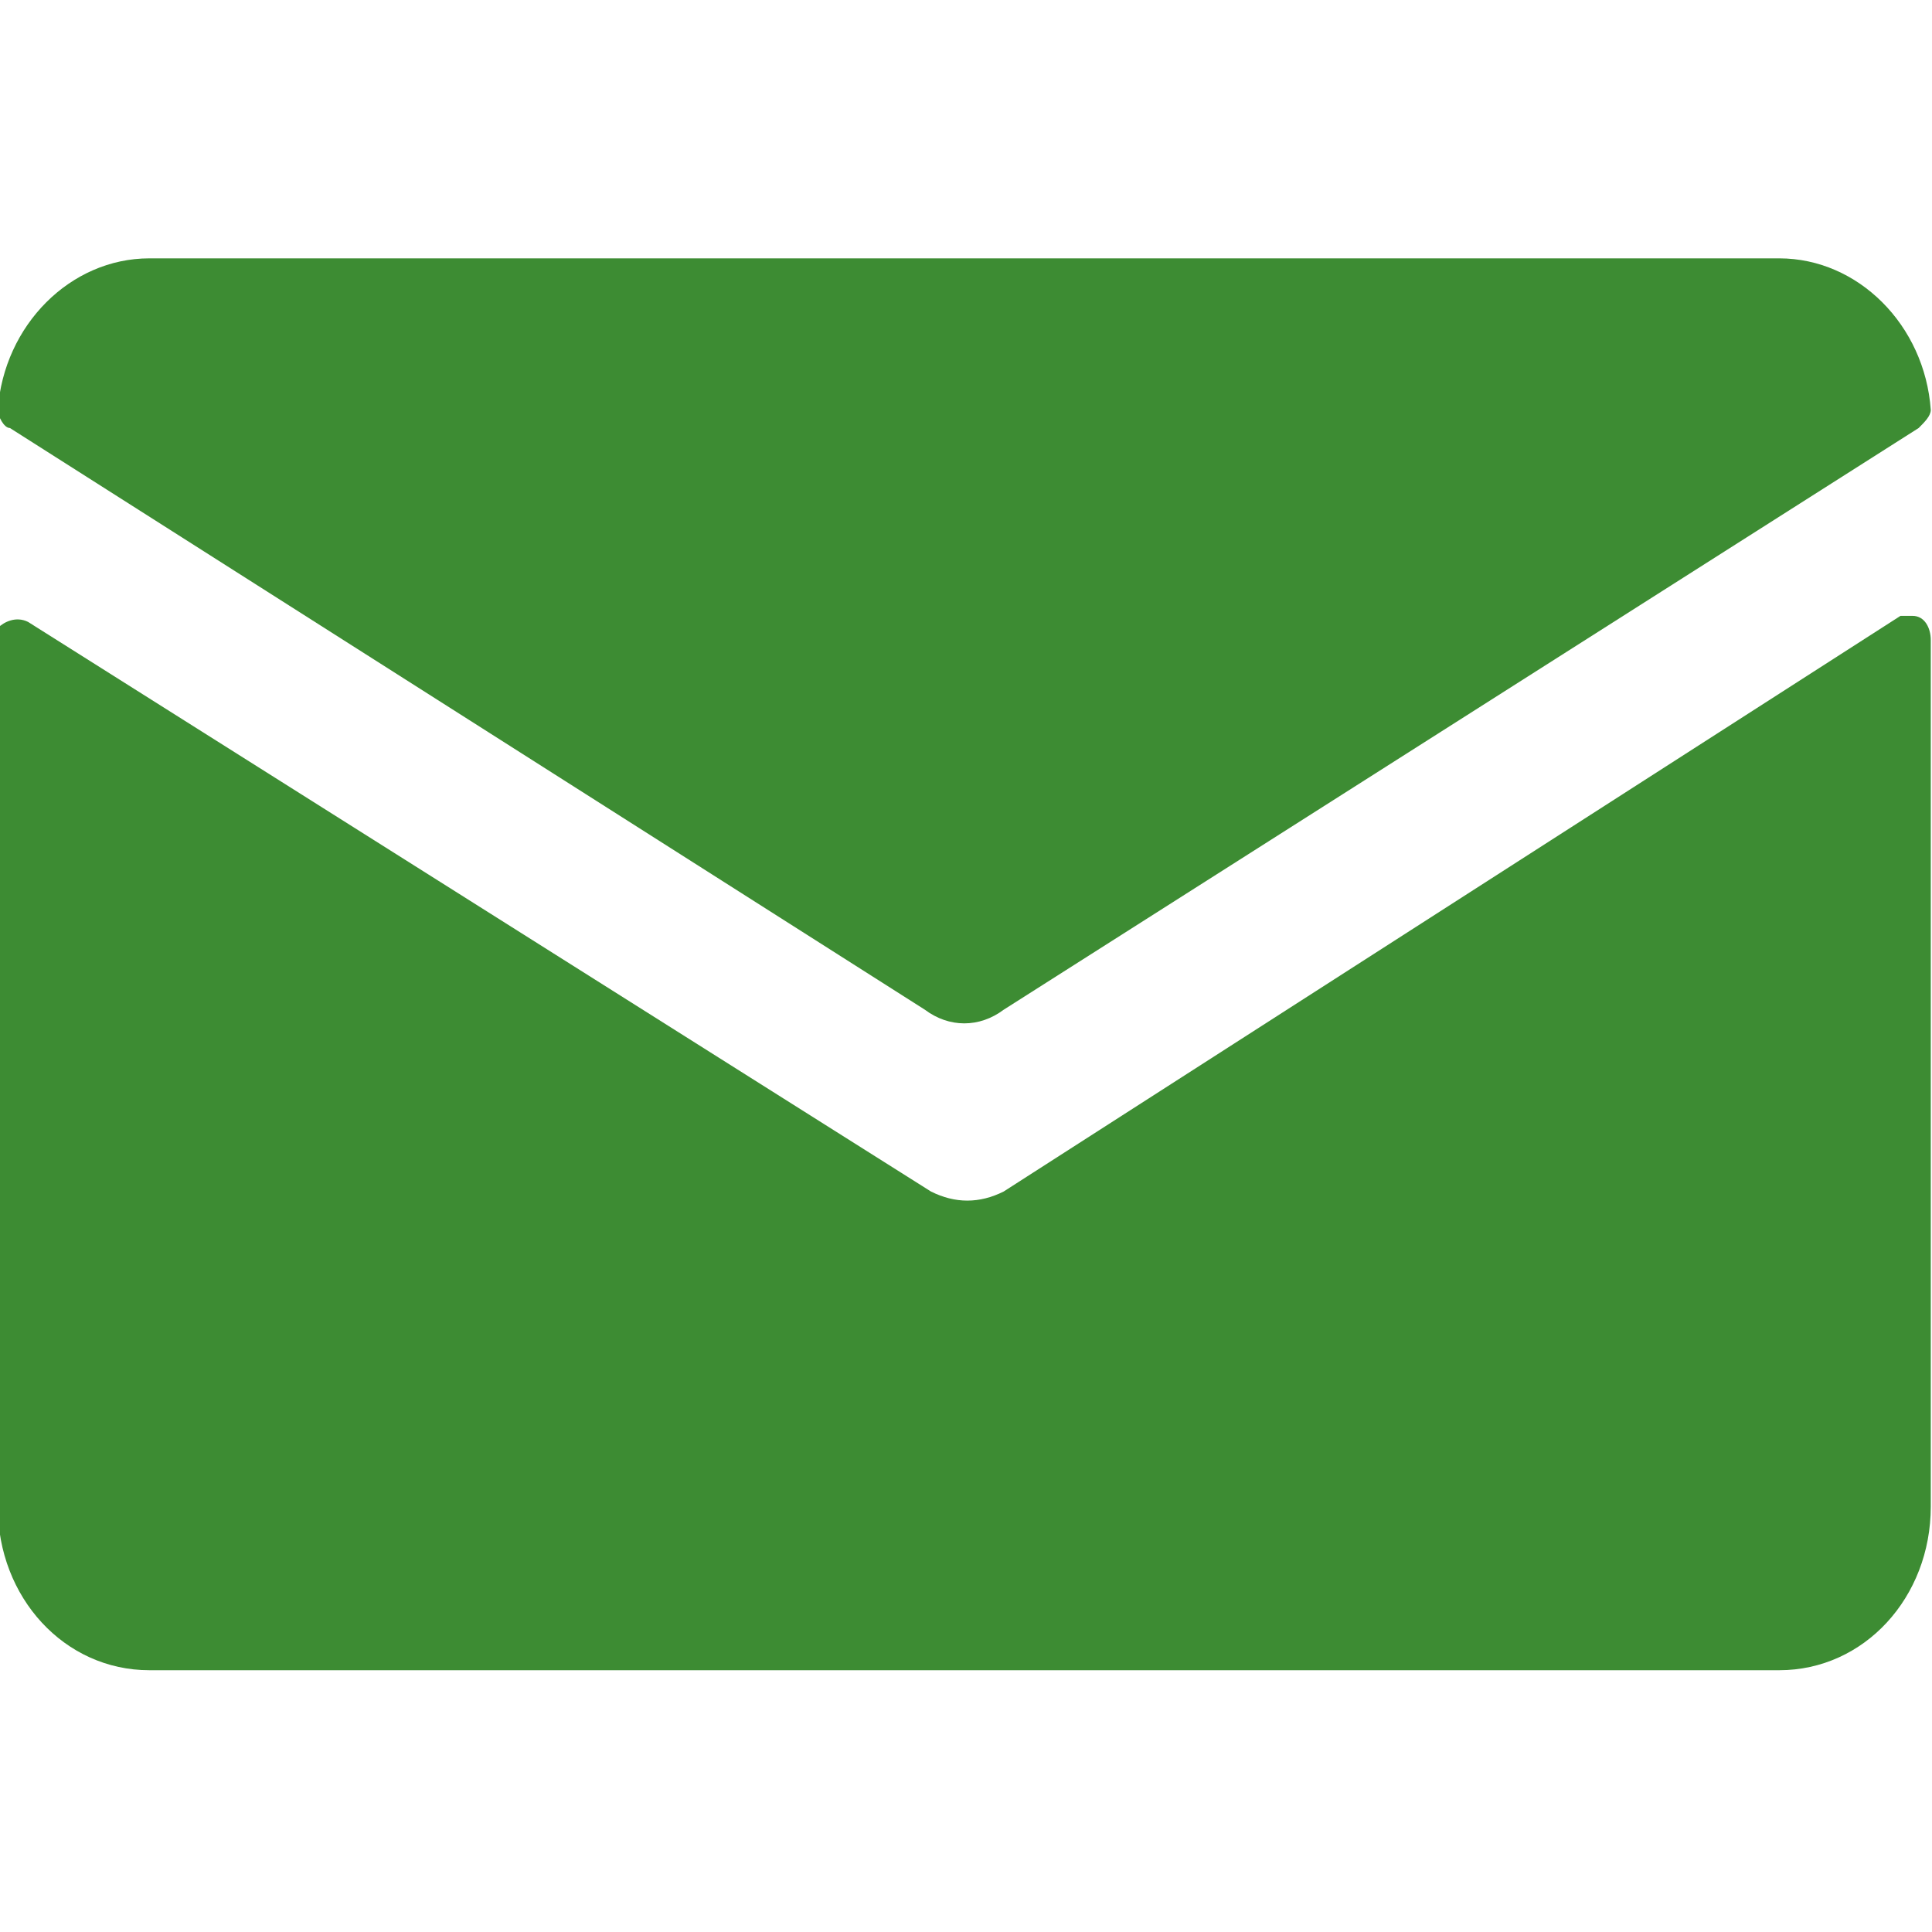
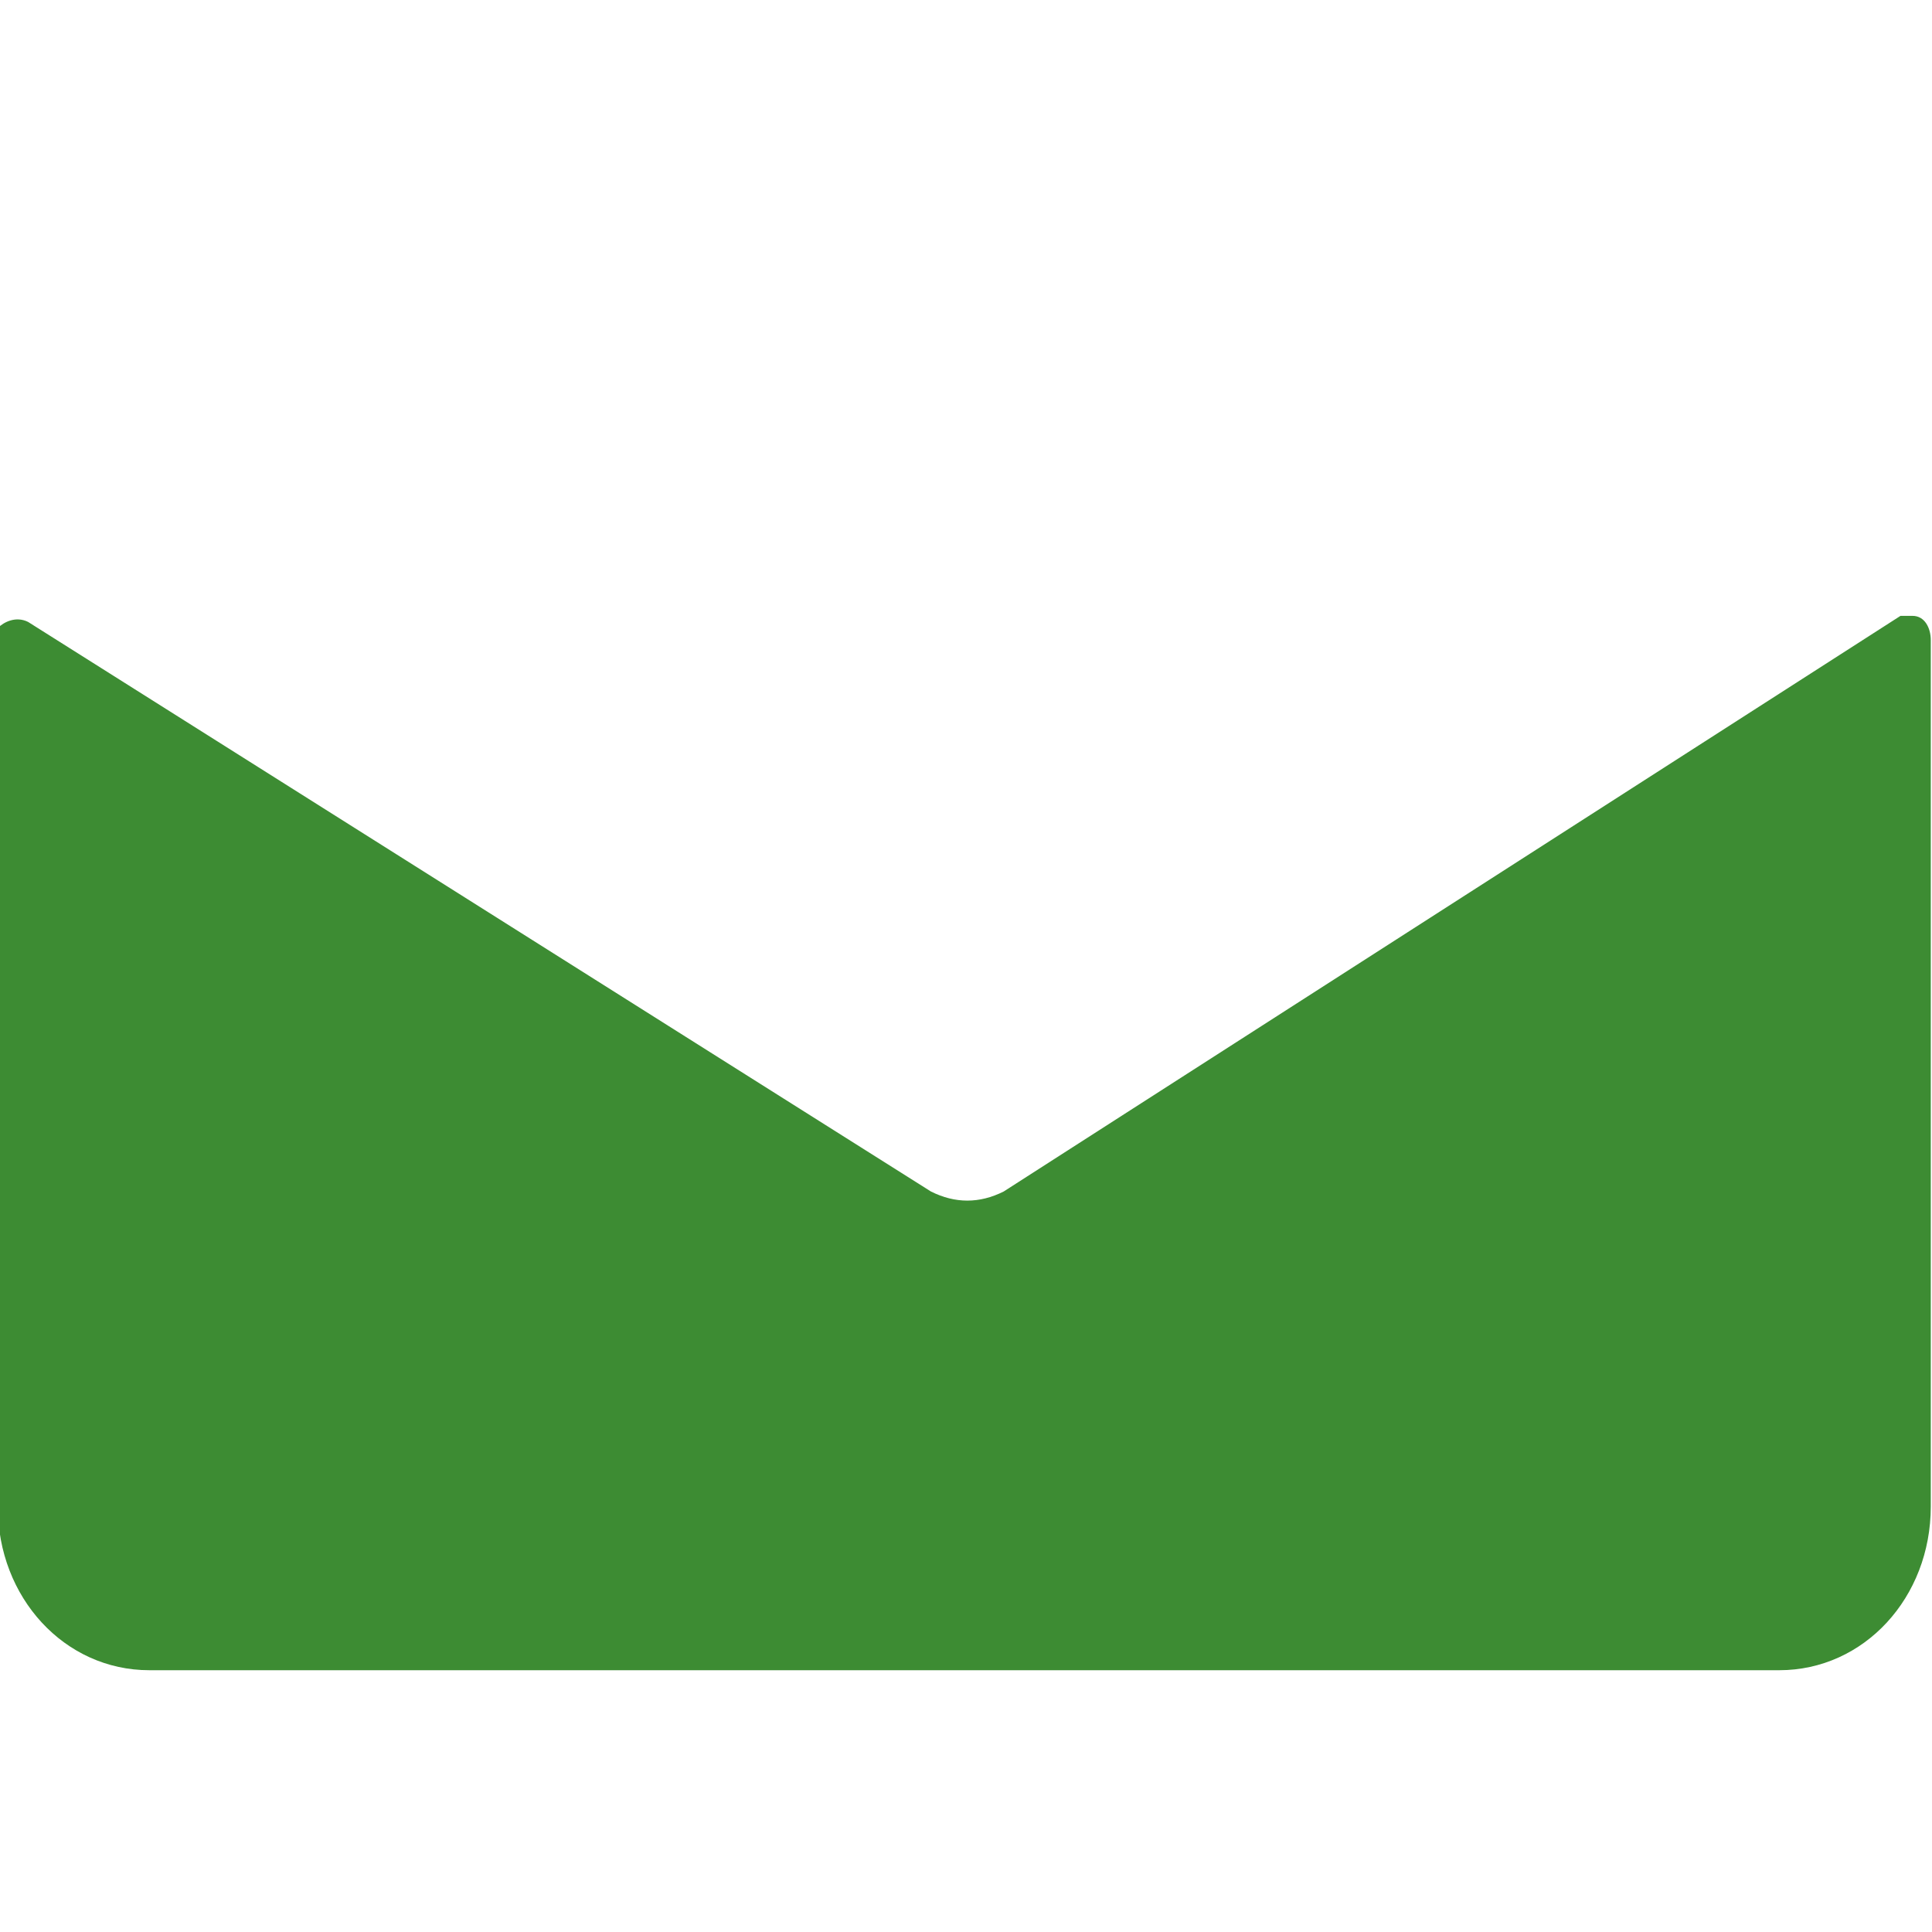
<svg xmlns="http://www.w3.org/2000/svg" version="1.1" x="0px" y="0px" viewBox="0 0 22 22" xml:space="preserve">
  <g id="Header_3a">
    <g id="Footer_copy" display="none"> </g>
    <g id="_x32_"> </g>
    <g id="_x31_">
      <g>
        <g transform="translate(50 50) scale(0.69 0.69) rotate(0) translate(-50 -50)">
          <g>
            <path fill="#3D8C33" d="M-5.9-2.8c-0.4,0.2-0.8,0.2-1.2,0L-22-12.2c-0.2-0.1-0.4,0-0.5,0.1c0,0.1,0,0.1,0,0.2V2.4 c0,1.5,1.1,2.7,2.5,2.7h0H6.9c1.4,0,2.5-1.2,2.5-2.7v-14.3c0-0.2-0.1-0.4-0.3-0.4c-0.1,0-0.1,0-0.2,0L-5.9-2.8z" />
-             <path fill="#3D8C33" d="M-5.9-5.8l15.1-9.6c0.1-0.1,0.2-0.2,0.2-0.3c-0.1-1.4-1.2-2.5-2.5-2.5H-20c-1.3,0-2.4,1.1-2.5,2.5 c0,0.1,0.1,0.3,0.2,0.3l15.1,9.6C-6.8-5.5-6.3-5.5-5.9-5.8z" />
          </g>
        </g>
      </g>
    </g>
  </g>
  <g id="Guides" display="none"> </g>
</svg>